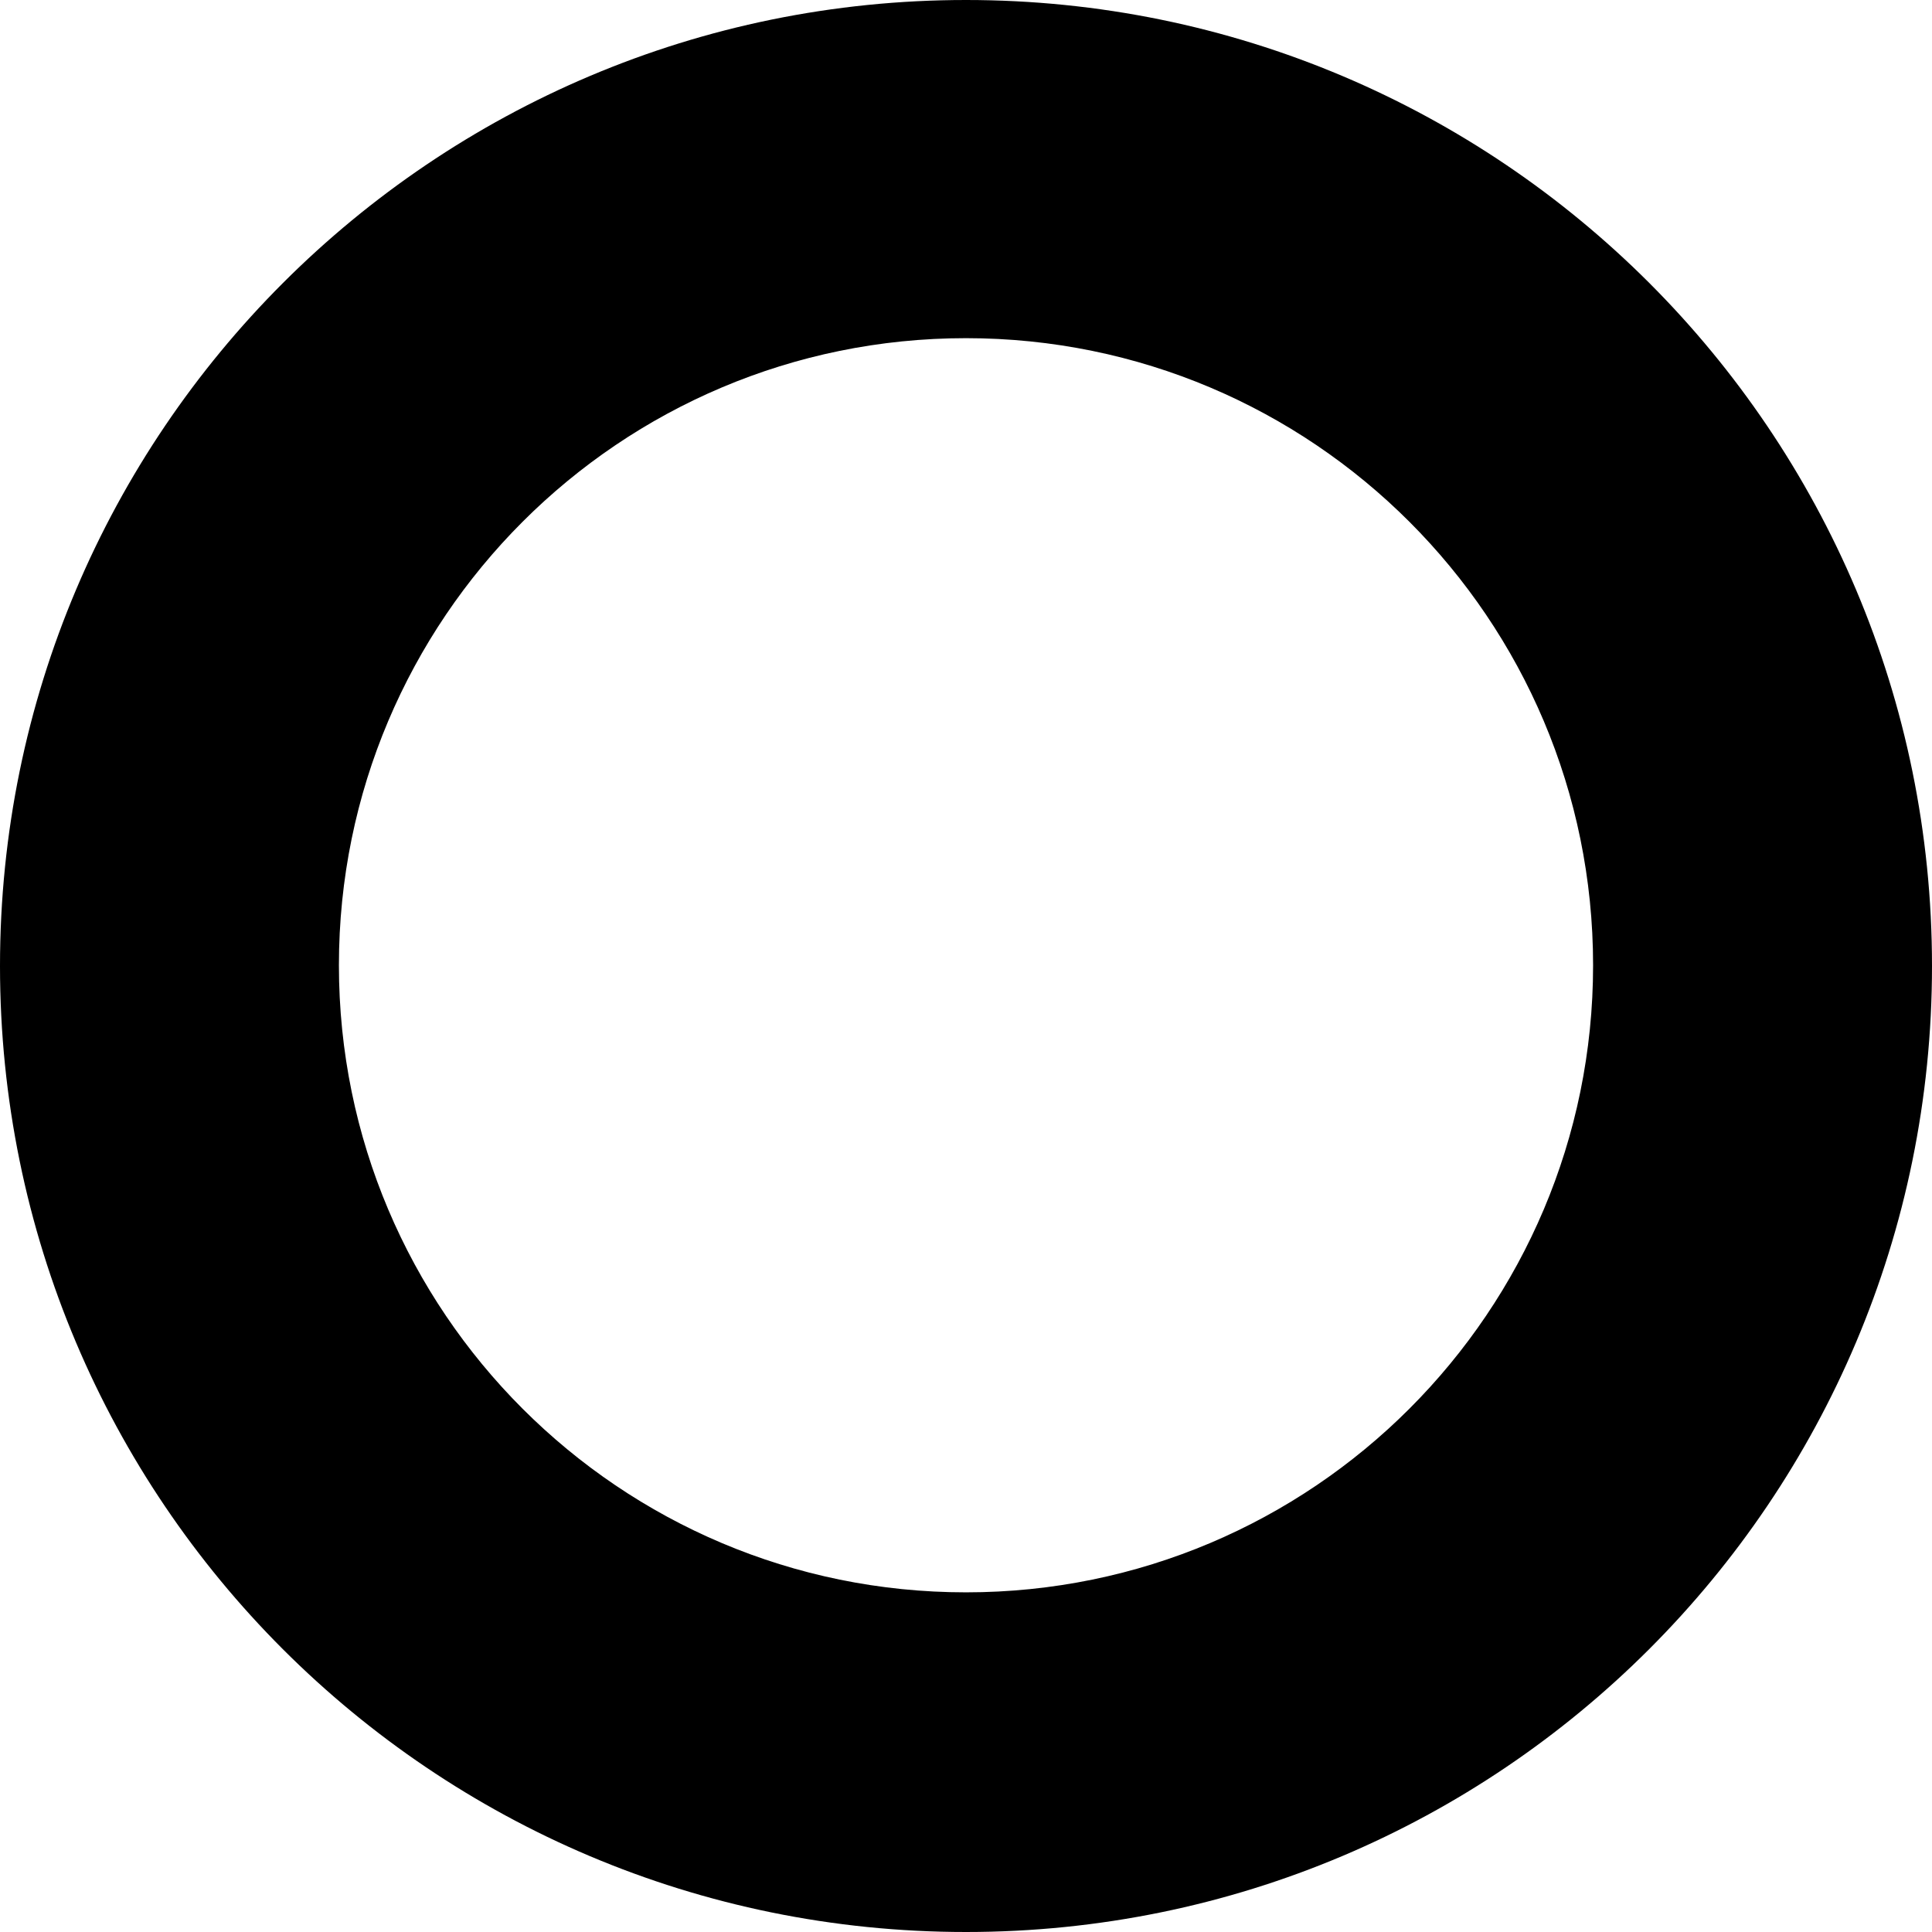
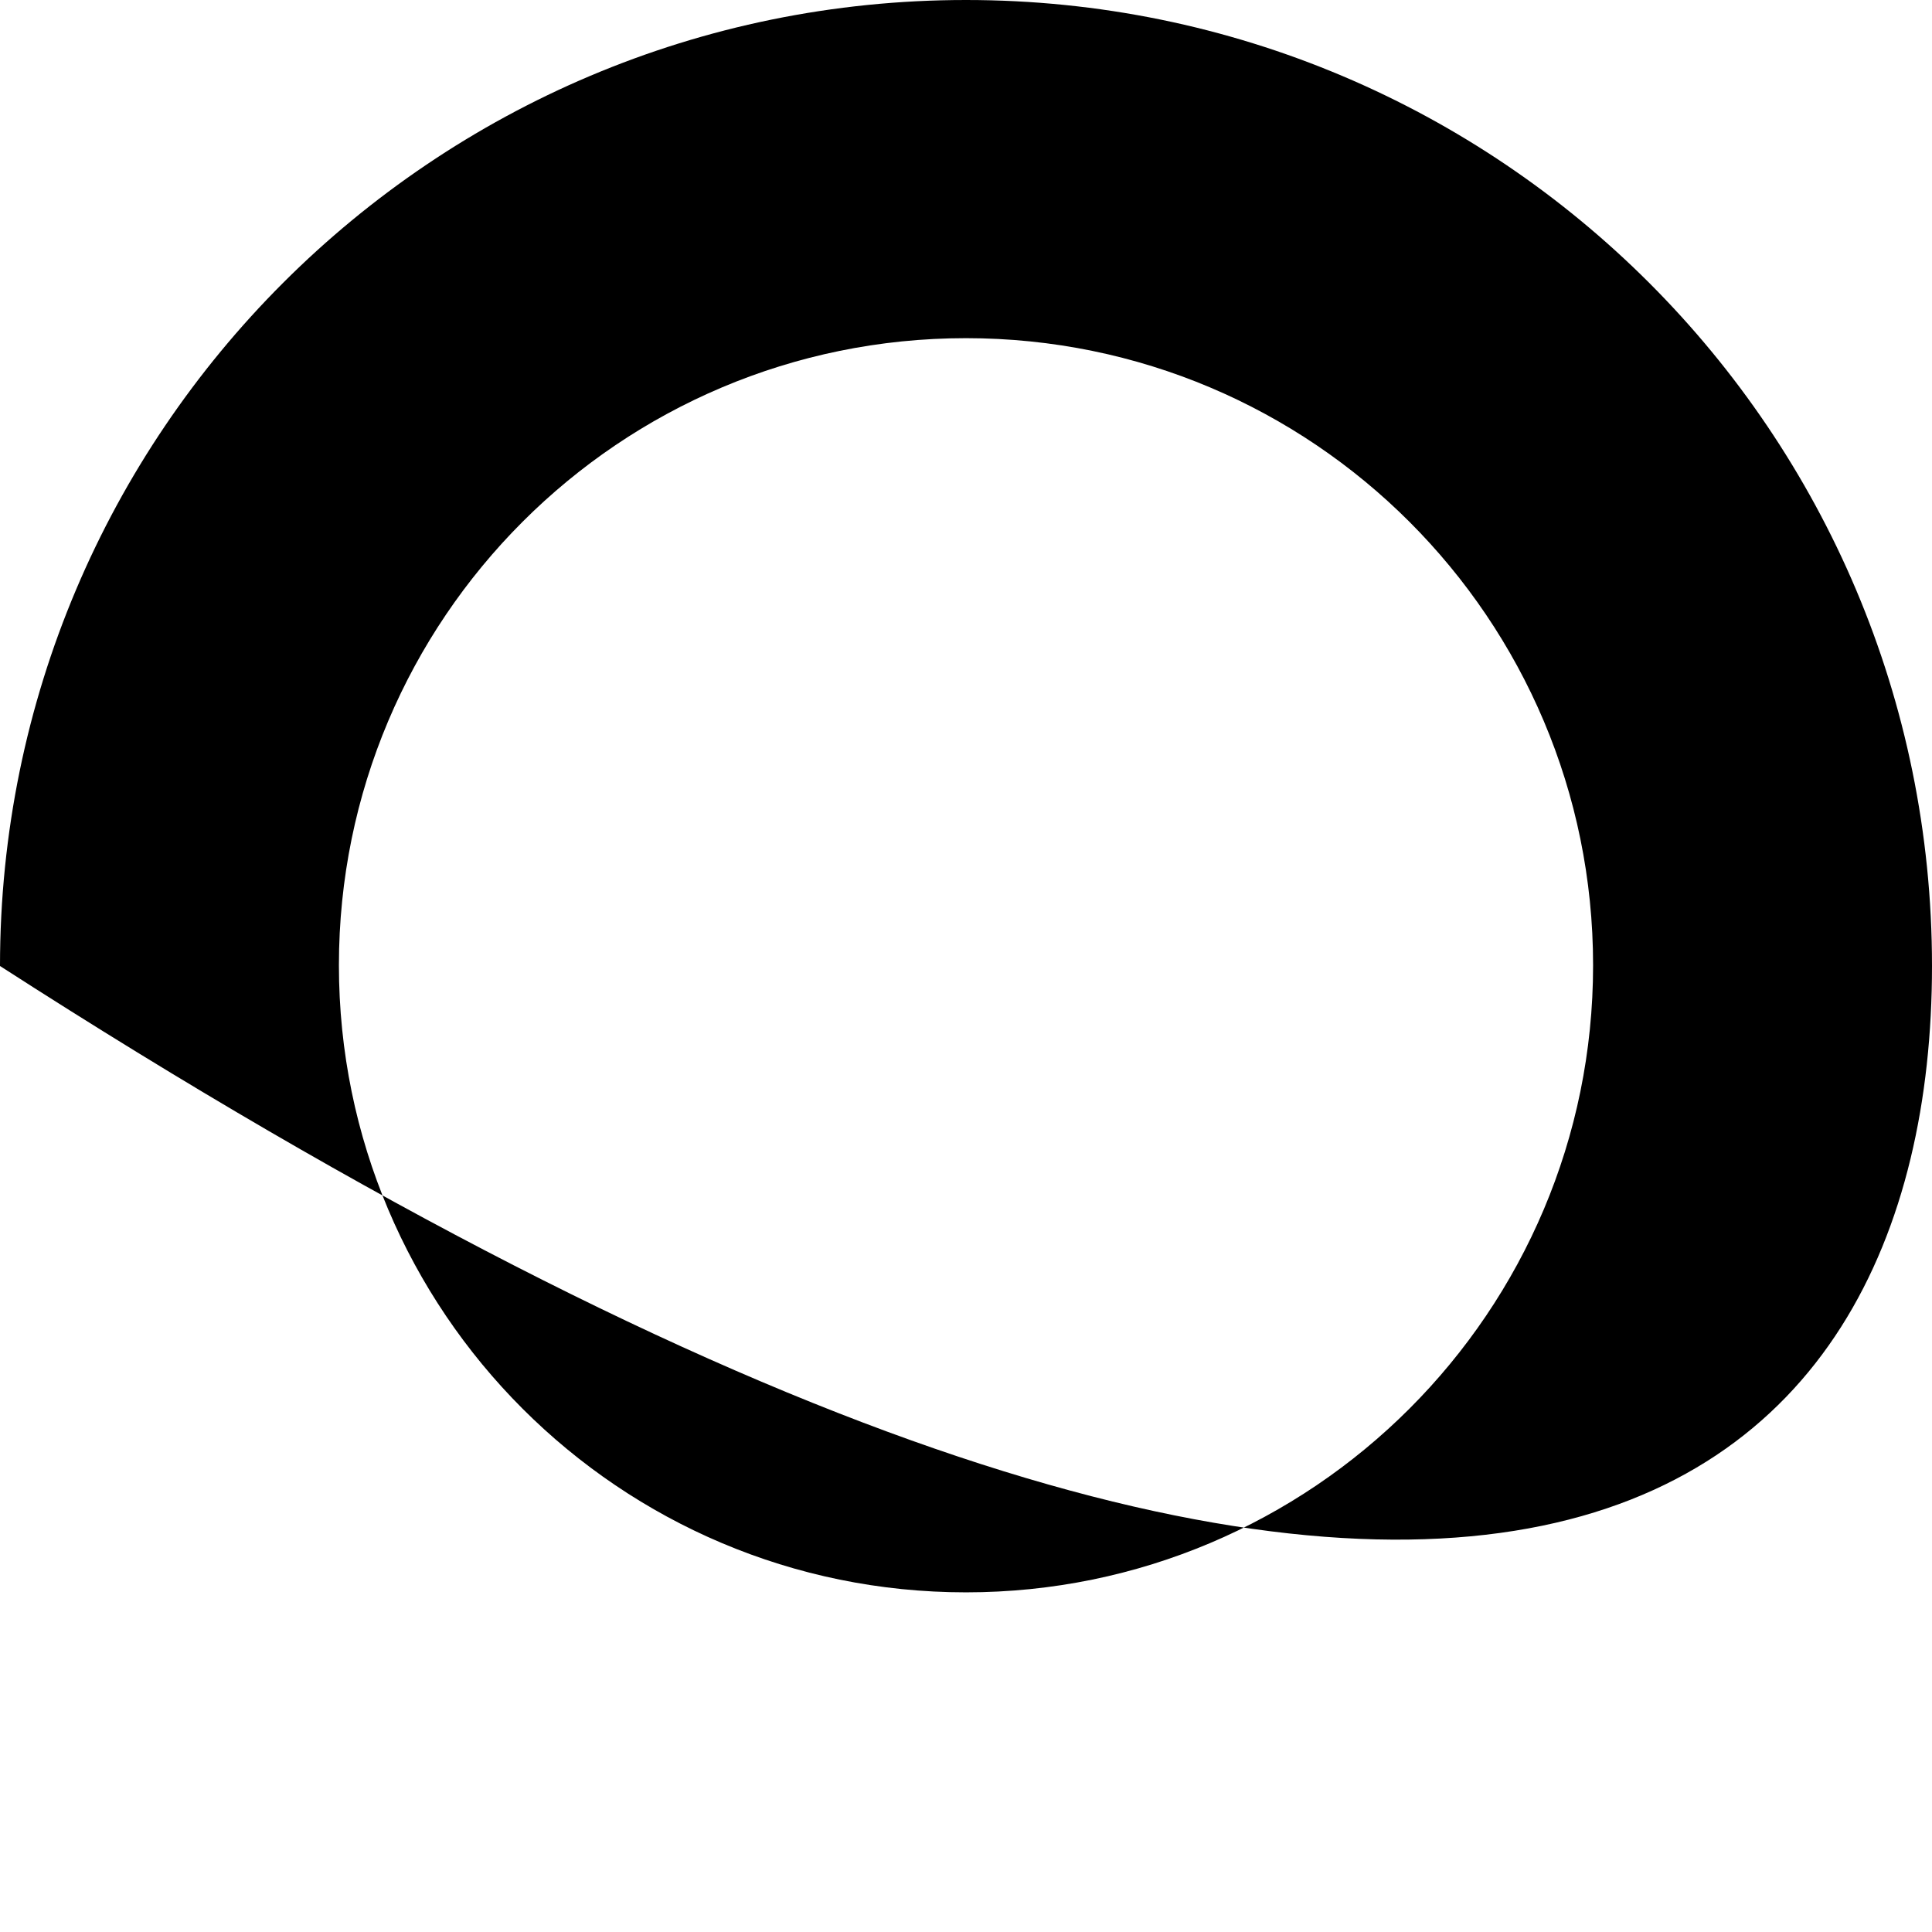
<svg xmlns="http://www.w3.org/2000/svg" width="57" height="57" viewBox="0 0 57 57" fill="none">
-   <path d="M28.5 0C12.774 0 0 12.752 0 28.5C0 44.248 12.752 57 28.5 57C44.248 57 57 44.248 57 28.5C57 12.752 44.248 0 28.5 0ZM28.5 46.979C18.28 46.979 9.999 38.697 9.999 28.478C9.999 18.258 18.28 9.977 28.5 9.977C38.719 9.977 47.001 18.258 47.001 28.478C47.001 38.697 38.719 46.979 28.5 46.979Z" fill="black" />
+   <path d="M28.5 0C12.774 0 0 12.752 0 28.5C44.248 57 57 44.248 57 28.5C57 12.752 44.248 0 28.5 0ZM28.5 46.979C18.28 46.979 9.999 38.697 9.999 28.478C9.999 18.258 18.28 9.977 28.5 9.977C38.719 9.977 47.001 18.258 47.001 28.478C47.001 38.697 38.719 46.979 28.5 46.979Z" fill="black" />
</svg>